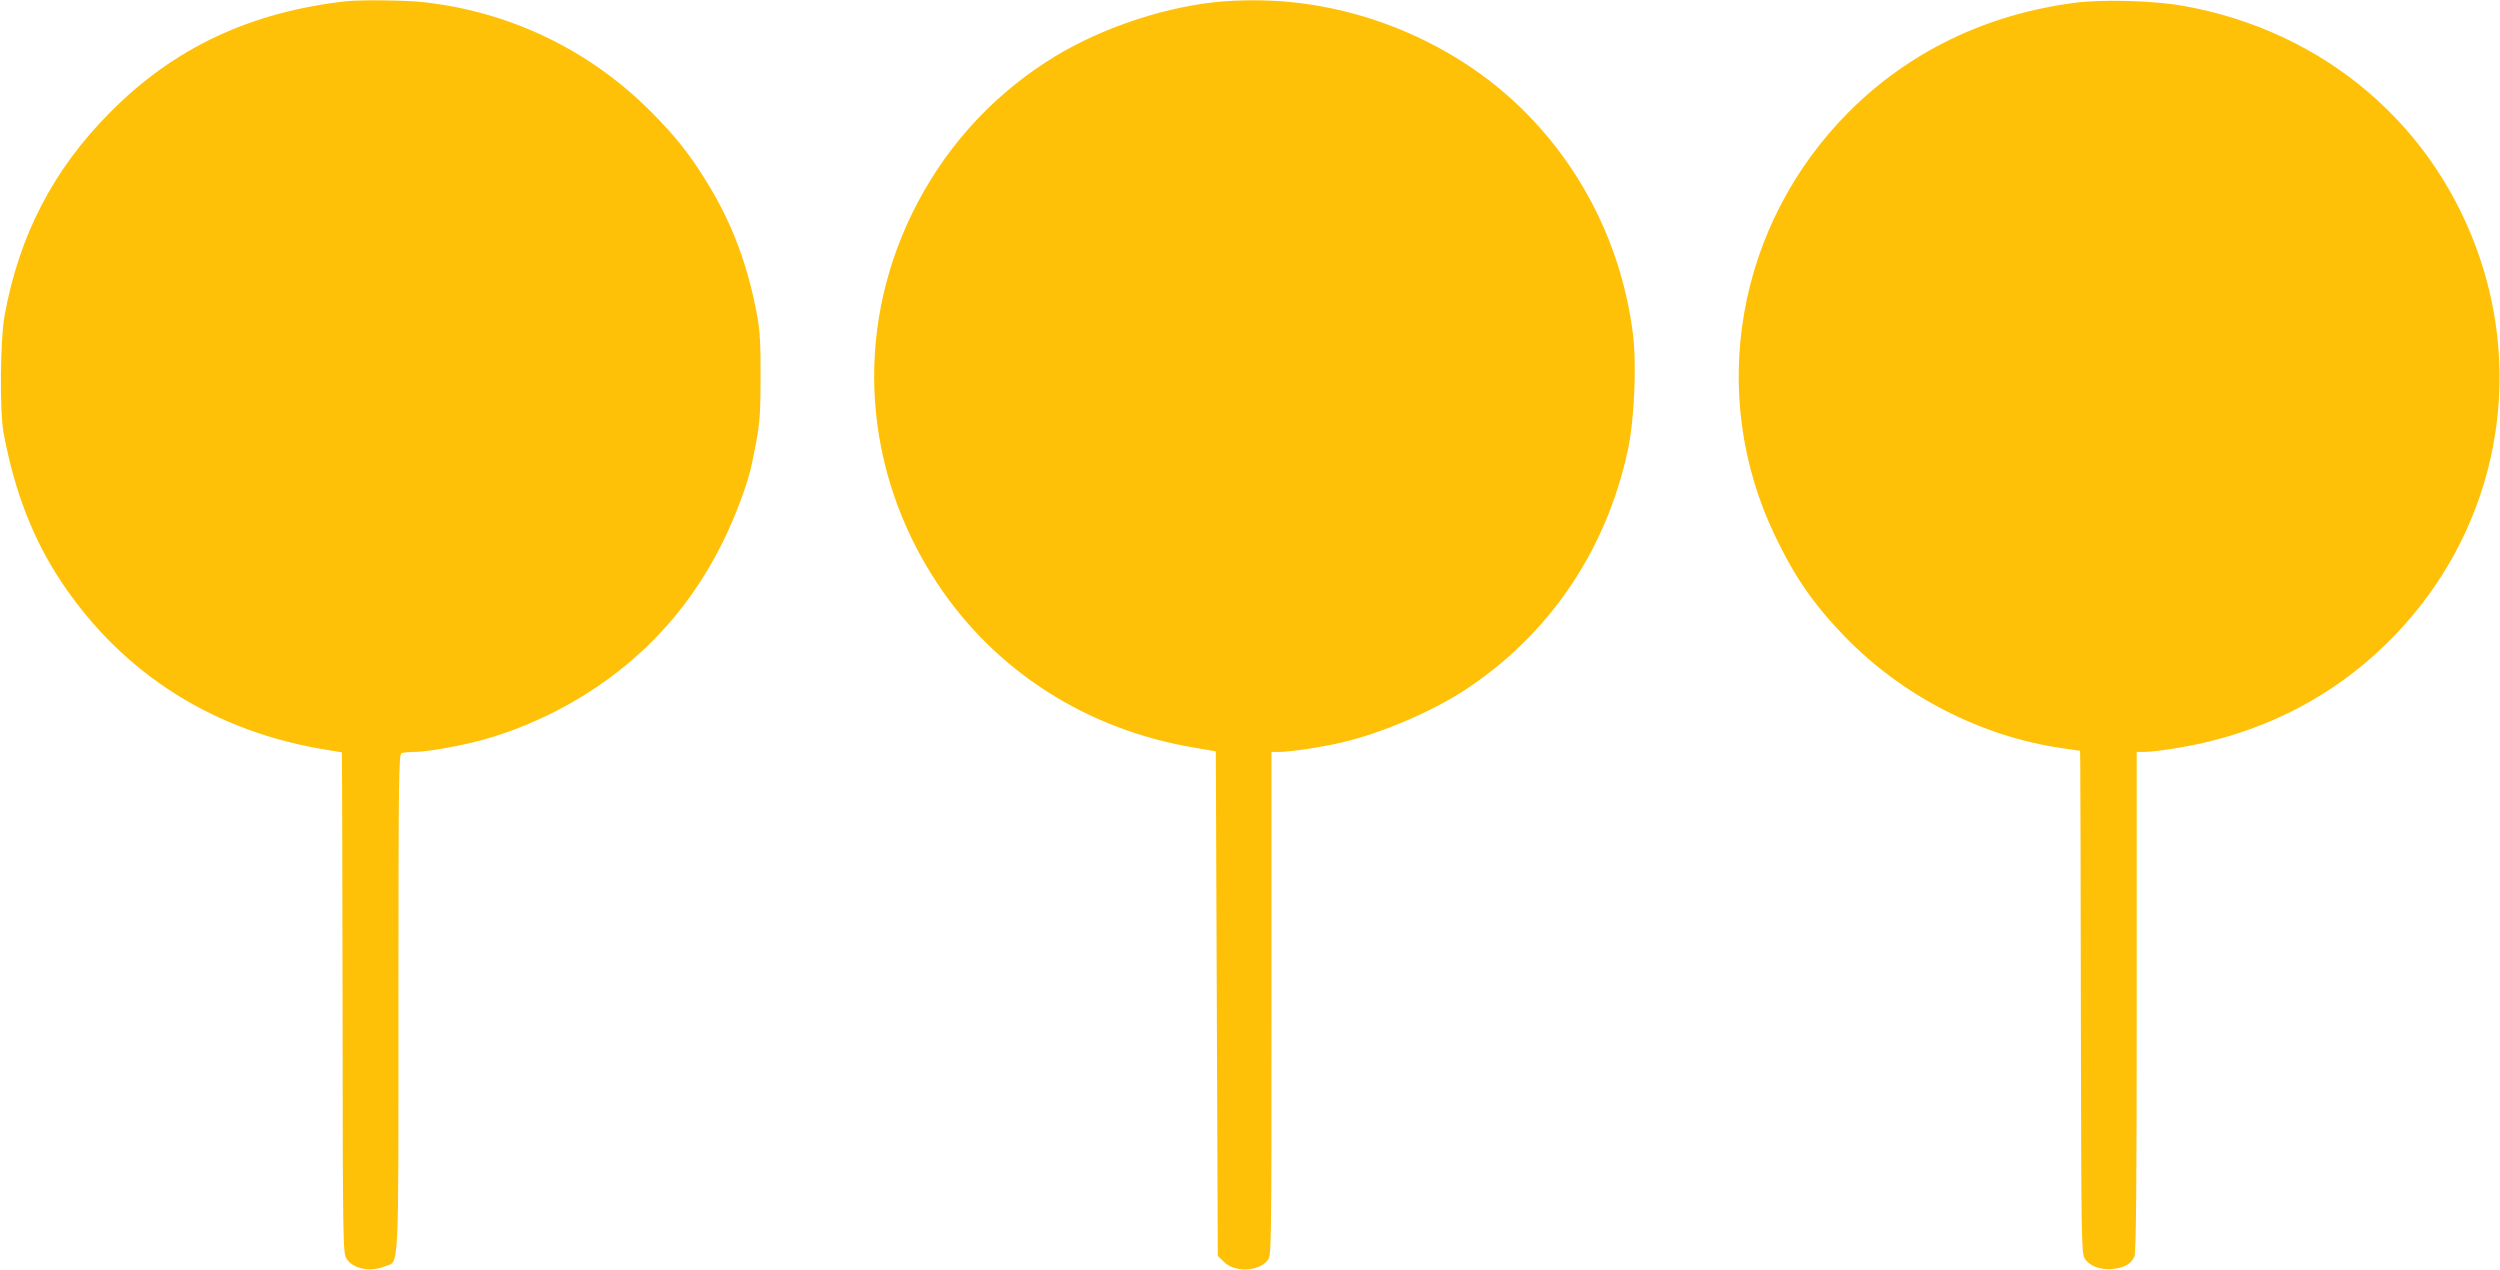
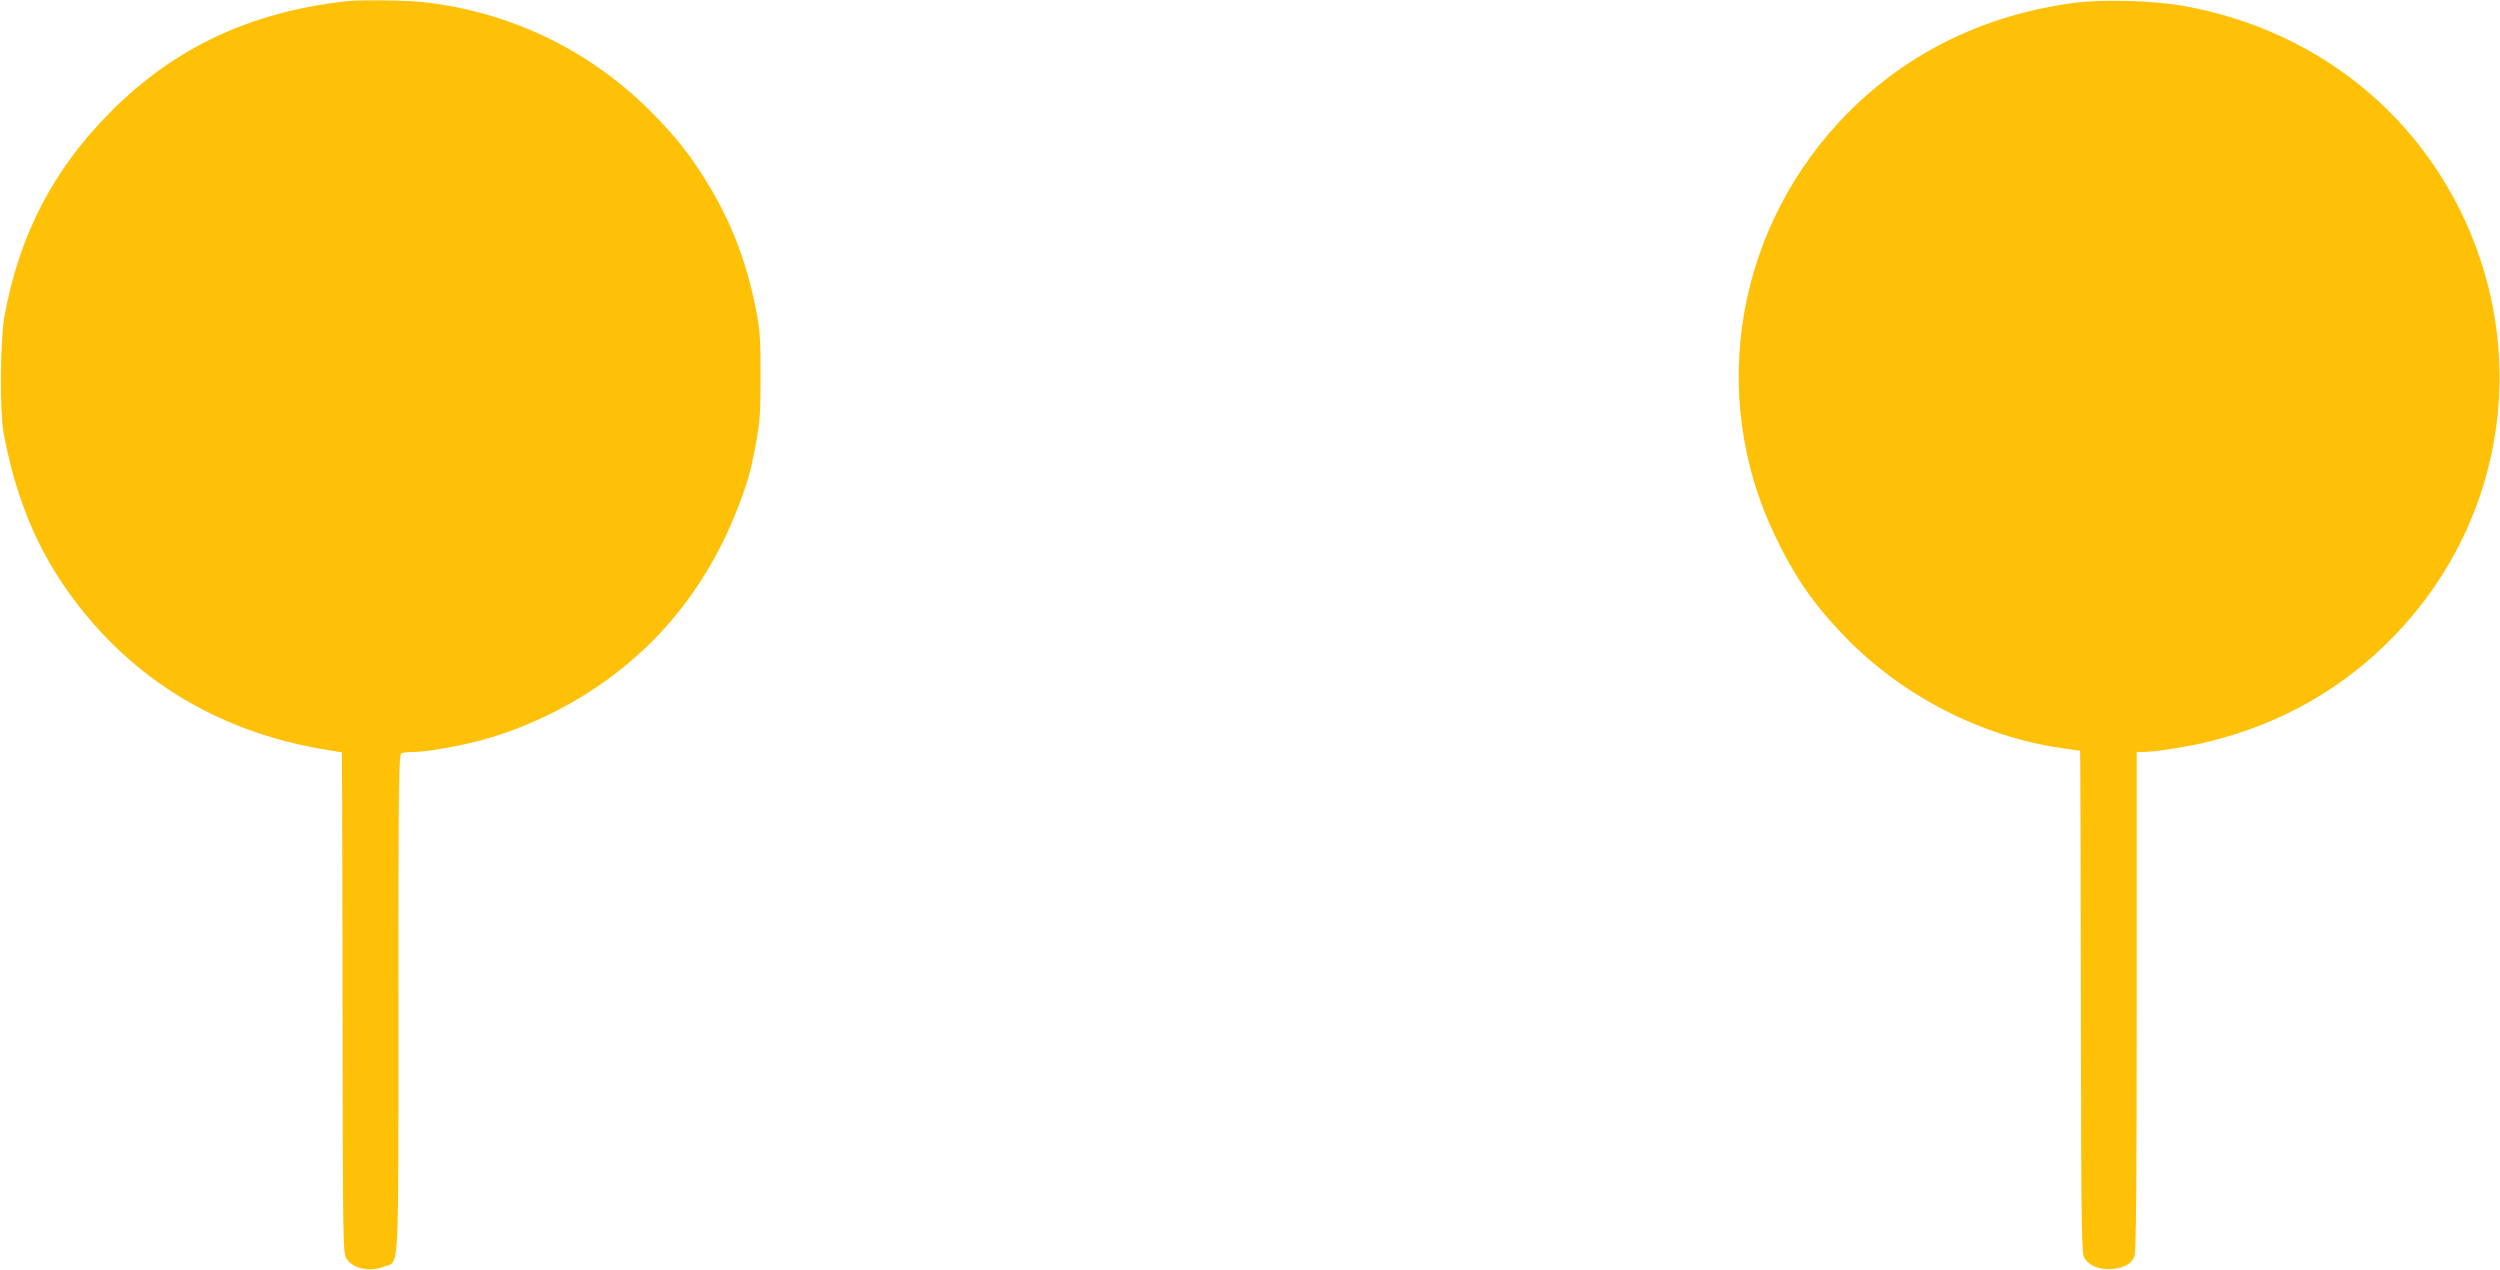
<svg xmlns="http://www.w3.org/2000/svg" version="1.0" width="1280pt" height="650pt" viewBox="0 0 1280 650" preserveAspectRatio="xMidYMid meet">
  <g transform="translate(0,650) scale(0.1,-0.1)" fill="#ffc107" stroke="none">
    <path d="M1775 6494 c-492 -55 -883 -238 -1210 -568 -292 -293 -467 -630 -542 -1044 -22 -121 -25 -488 -5 -597 57 -306 153 -550 300 -770 315 -469 784 -764 1360 -855 l72 -12 1 -76 c1 -43 2 -620 3 -1283 1 -1144 2 -1207 20 -1233 34 -53 120 -70 196 -40 75 30 70 -72 70 1347 0 1153 2 1275 16 1281 9 3 37 6 62 6 57 0 190 22 303 49 139 33 286 89 429 162 376 194 663 485 849 860 65 131 132 309 151 406 42 205 43 222 44 438 1 170 -3 242 -17 317 -47 255 -124 464 -248 669 -89 148 -167 248 -294 375 -316 319 -729 517 -1177 564 -87 9 -315 11 -383 4z" />
-     <path d="M6220 6489 c-297 -33 -623 -149 -865 -307 -297 -193 -530 -457 -686 -777 -298 -612 -249 -1319 130 -1892 298 -450 766 -749 1316 -841 l110 -19 5 -1291 5 -1292 32 -31 c54 -55 177 -50 223 8 20 25 20 38 20 1314 l0 1289 40 0 c54 0 227 26 326 50 198 47 452 155 621 265 435 284 729 718 839 1237 32 152 44 431 25 585 -56 451 -264 866 -589 1175 -307 292 -728 484 -1161 527 -118 13 -281 12 -391 0z" />
    <path d="M10625 6486 c-456 -59 -852 -251 -1160 -560 -574 -577 -725 -1440 -379 -2165 102 -214 198 -353 359 -520 295 -305 701 -513 1115 -572 l90 -13 1 -80 c1 -45 2 -624 3 -1287 2 -1142 3 -1207 20 -1233 25 -39 80 -59 143 -53 59 6 95 26 111 63 9 18 12 359 12 1304 l0 1280 36 0 c59 0 242 29 345 56 366 92 682 273 939 540 497 515 664 1249 440 1924 -229 687 -801 1174 -1528 1301 -149 26 -408 33 -547 15z" />
  </g>
</svg>